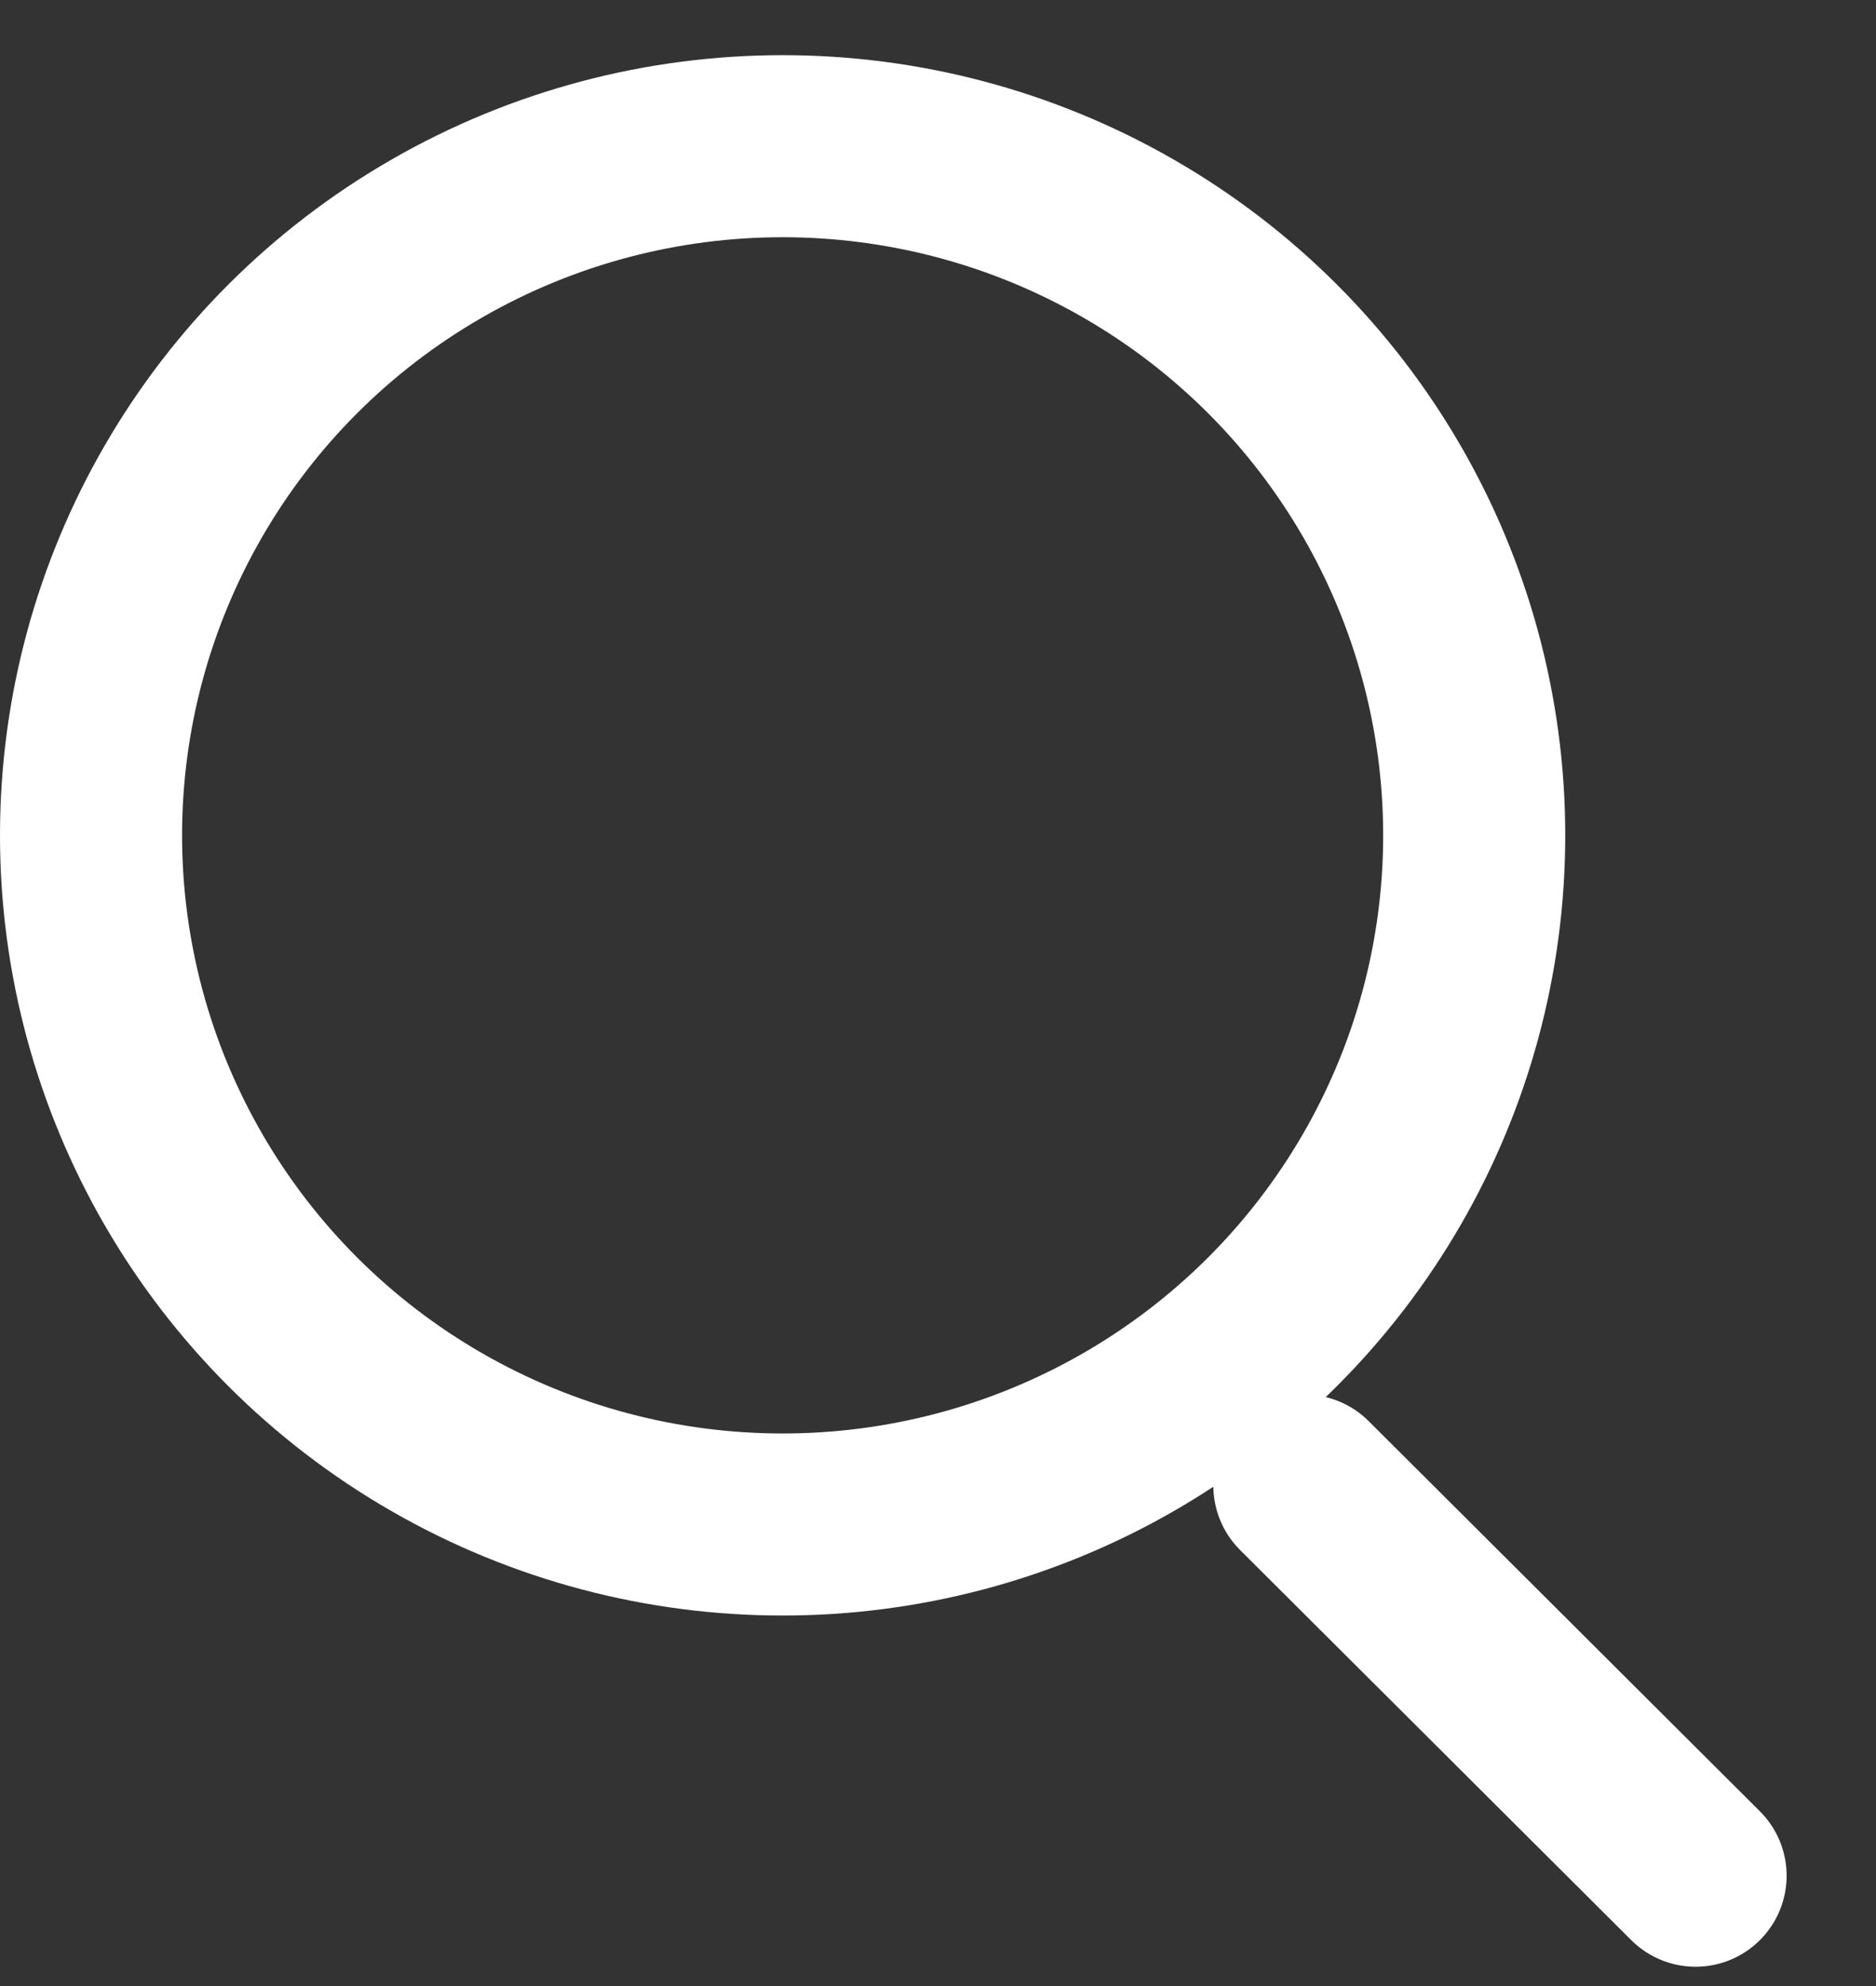
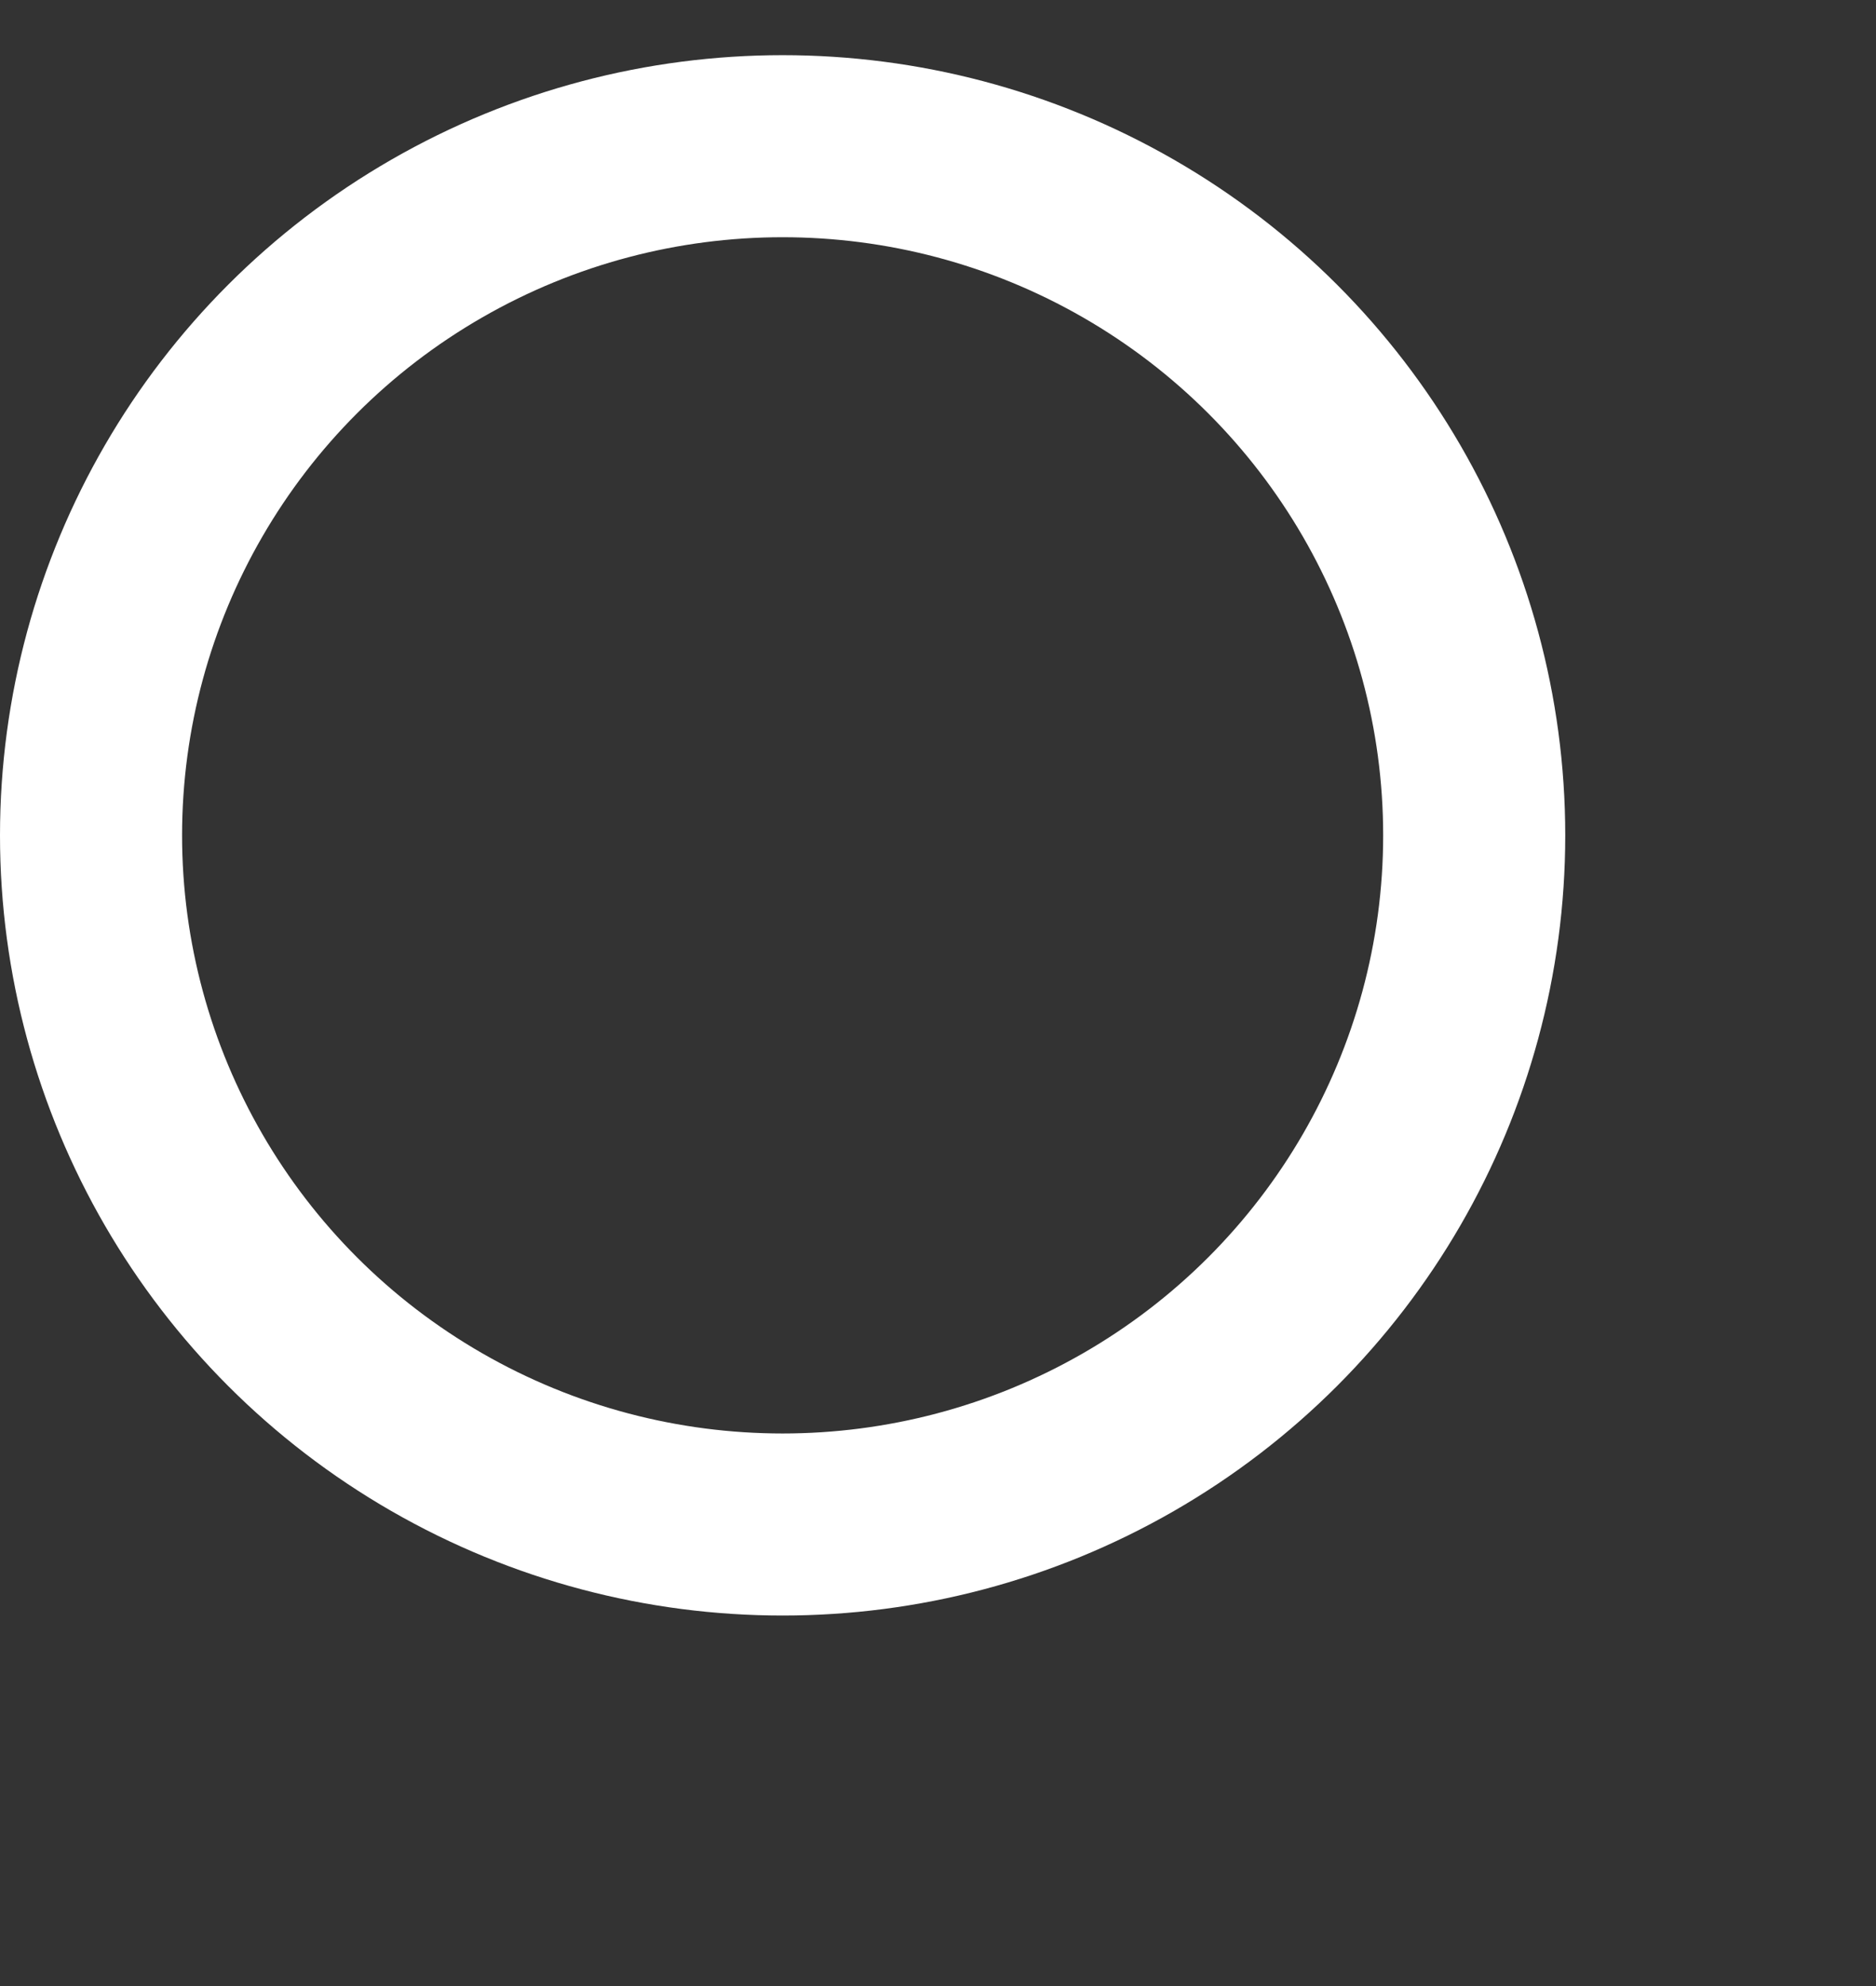
<svg xmlns="http://www.w3.org/2000/svg" width="17px" height="18px" viewBox="0 0 17 18" version="1.1">
  <rect x="0" y="0" width="17" height="18" fill="#333333" stroke="none" />
  <title>编组 29</title>
  <g id="页面-1" stroke="none" stroke-width="1" fill="none" fill-rule="evenodd">
    <g id="Ringhok" transform="translate(-1245, -93)" stroke="#FFFFFF" stroke-width="1.65">
      <g id="编组-14" transform="translate(359, 73)">
        <g id="编组-18备份" transform="translate(419, 0)">
          <g id="编组-9" transform="translate(440, 0)">
            <g id="编组-4" transform="translate(27, 16)">
              <g id="编组-29" transform="translate(0, 4.5)">
-                 <line x1="11.82" y1="12.964" x2="15.365" y2="16.5" id="直线-3" stroke-linecap="round" />
                <ellipse id="椭圆形" cx="7.092" cy="7.071" rx="6.267" ry="6.246" />
              </g>
            </g>
          </g>
        </g>
      </g>
    </g>
  </g>
</svg>